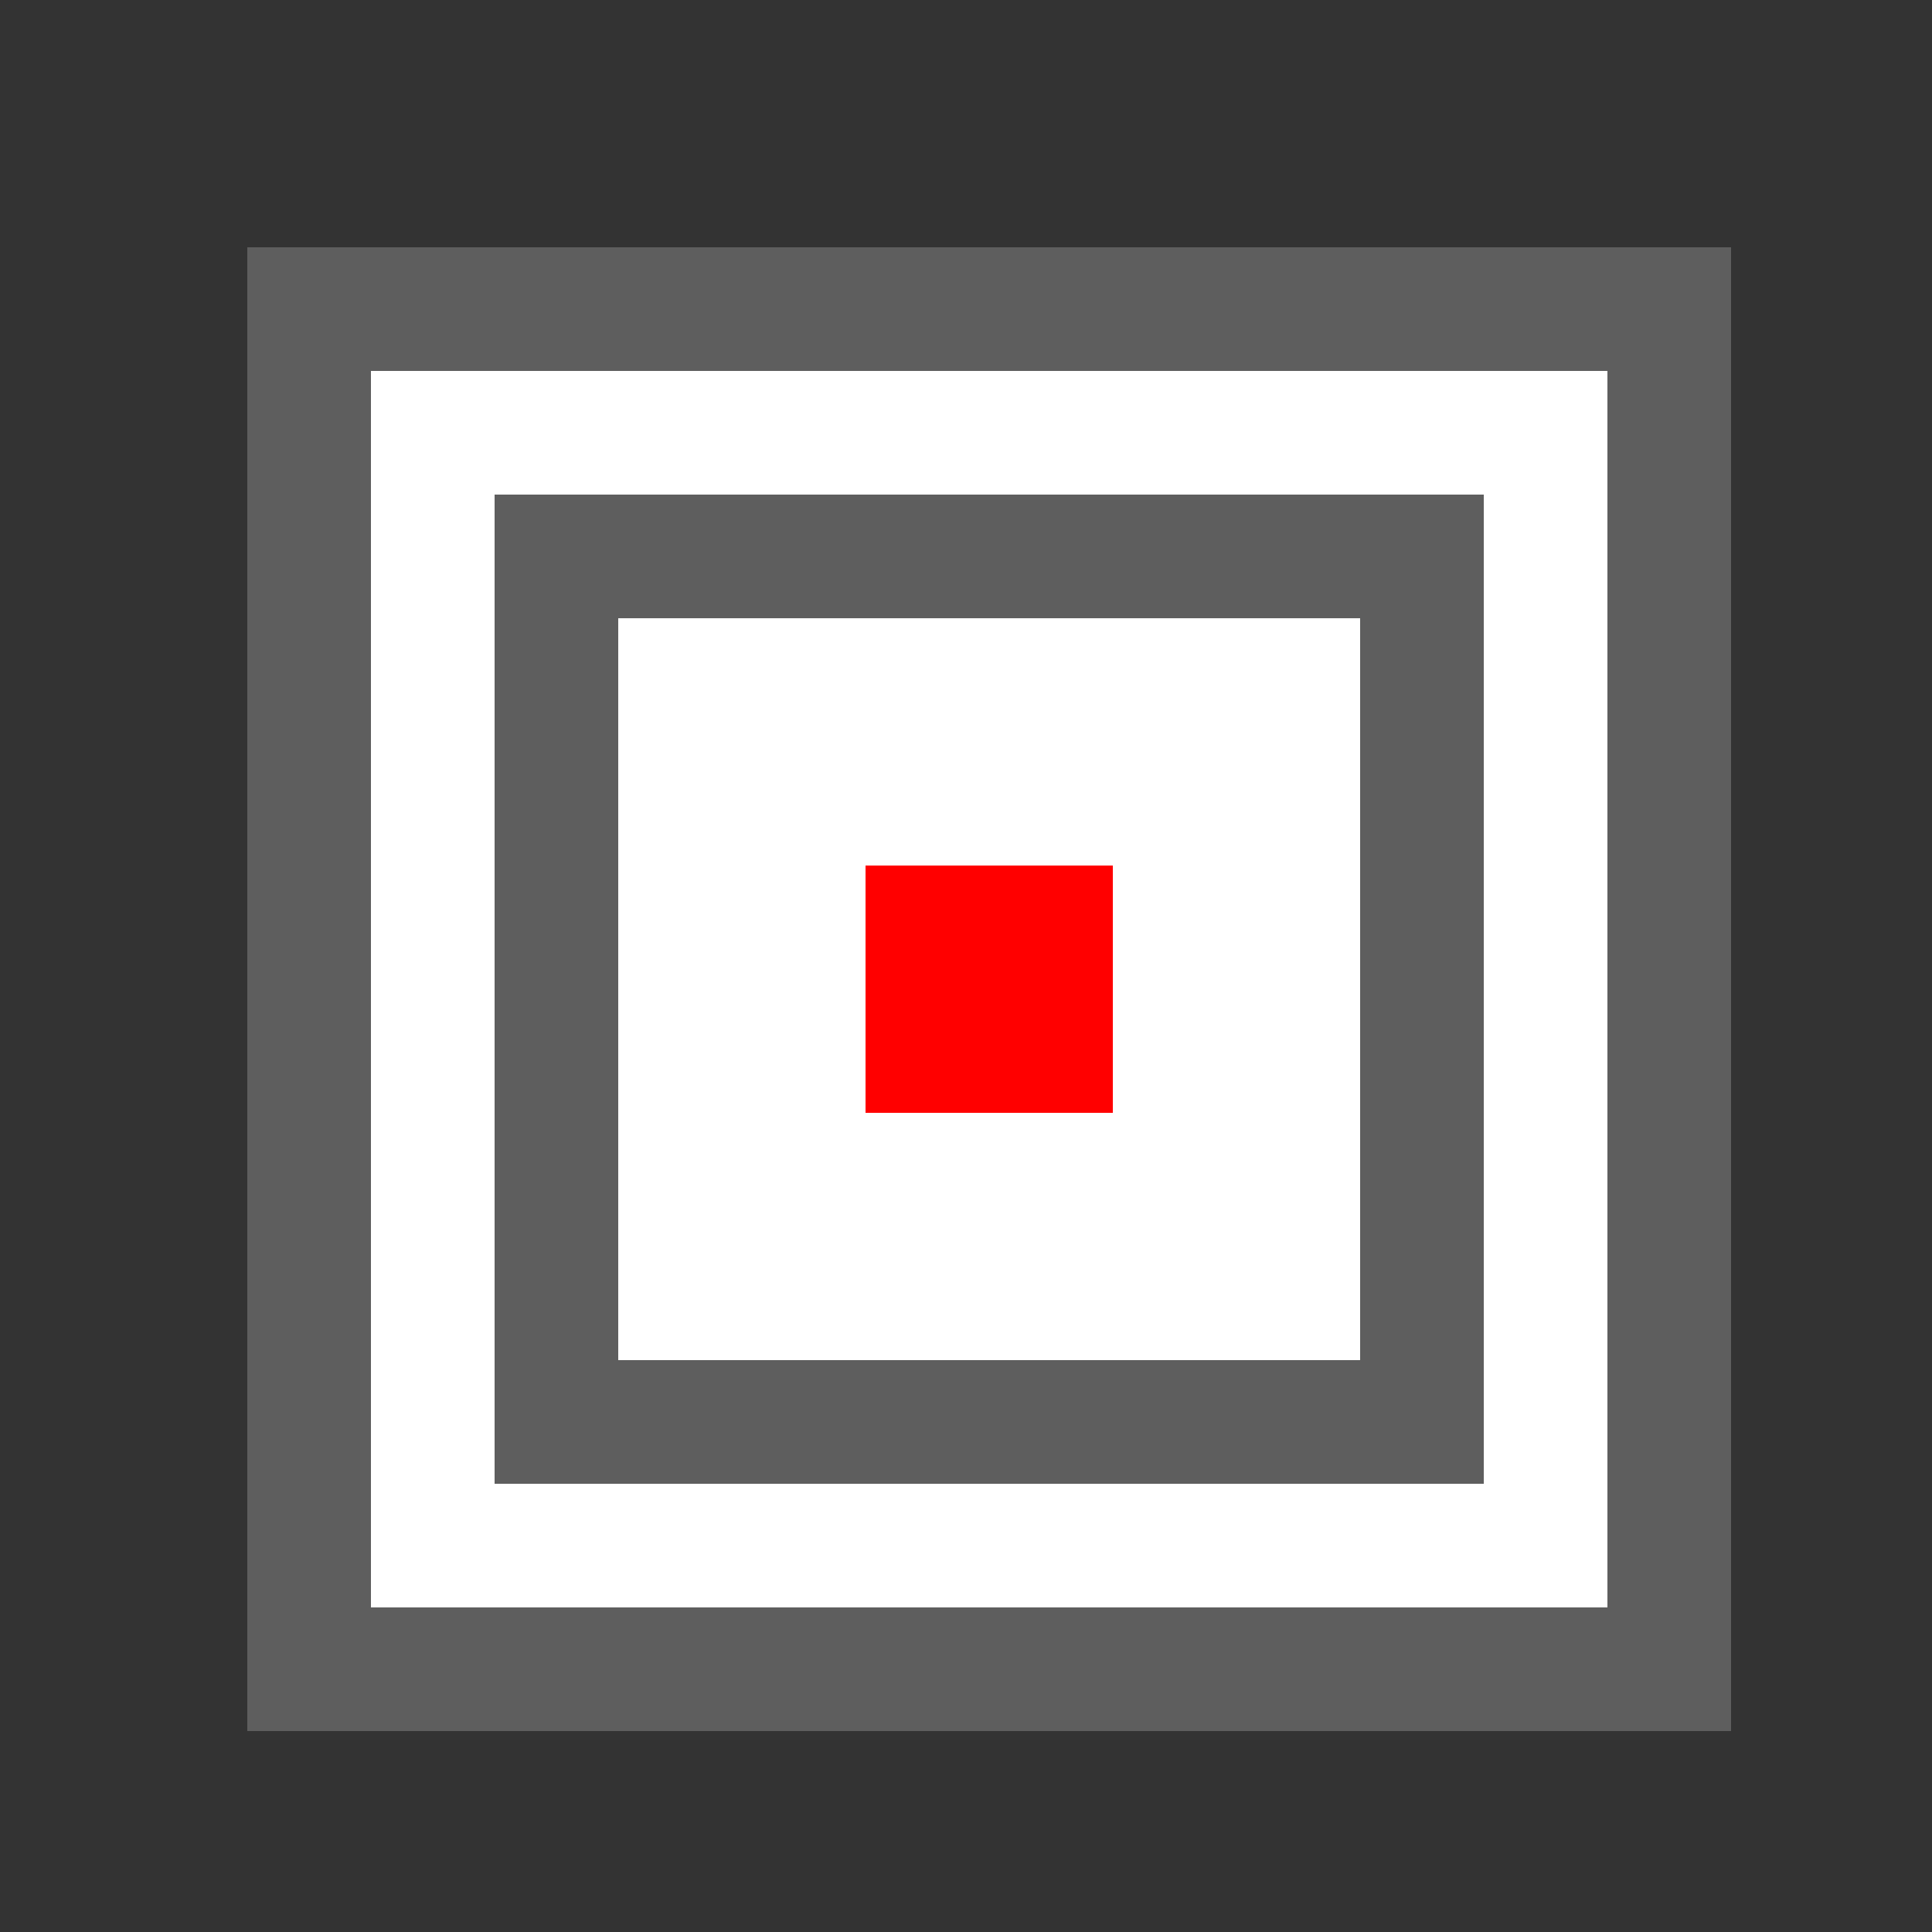
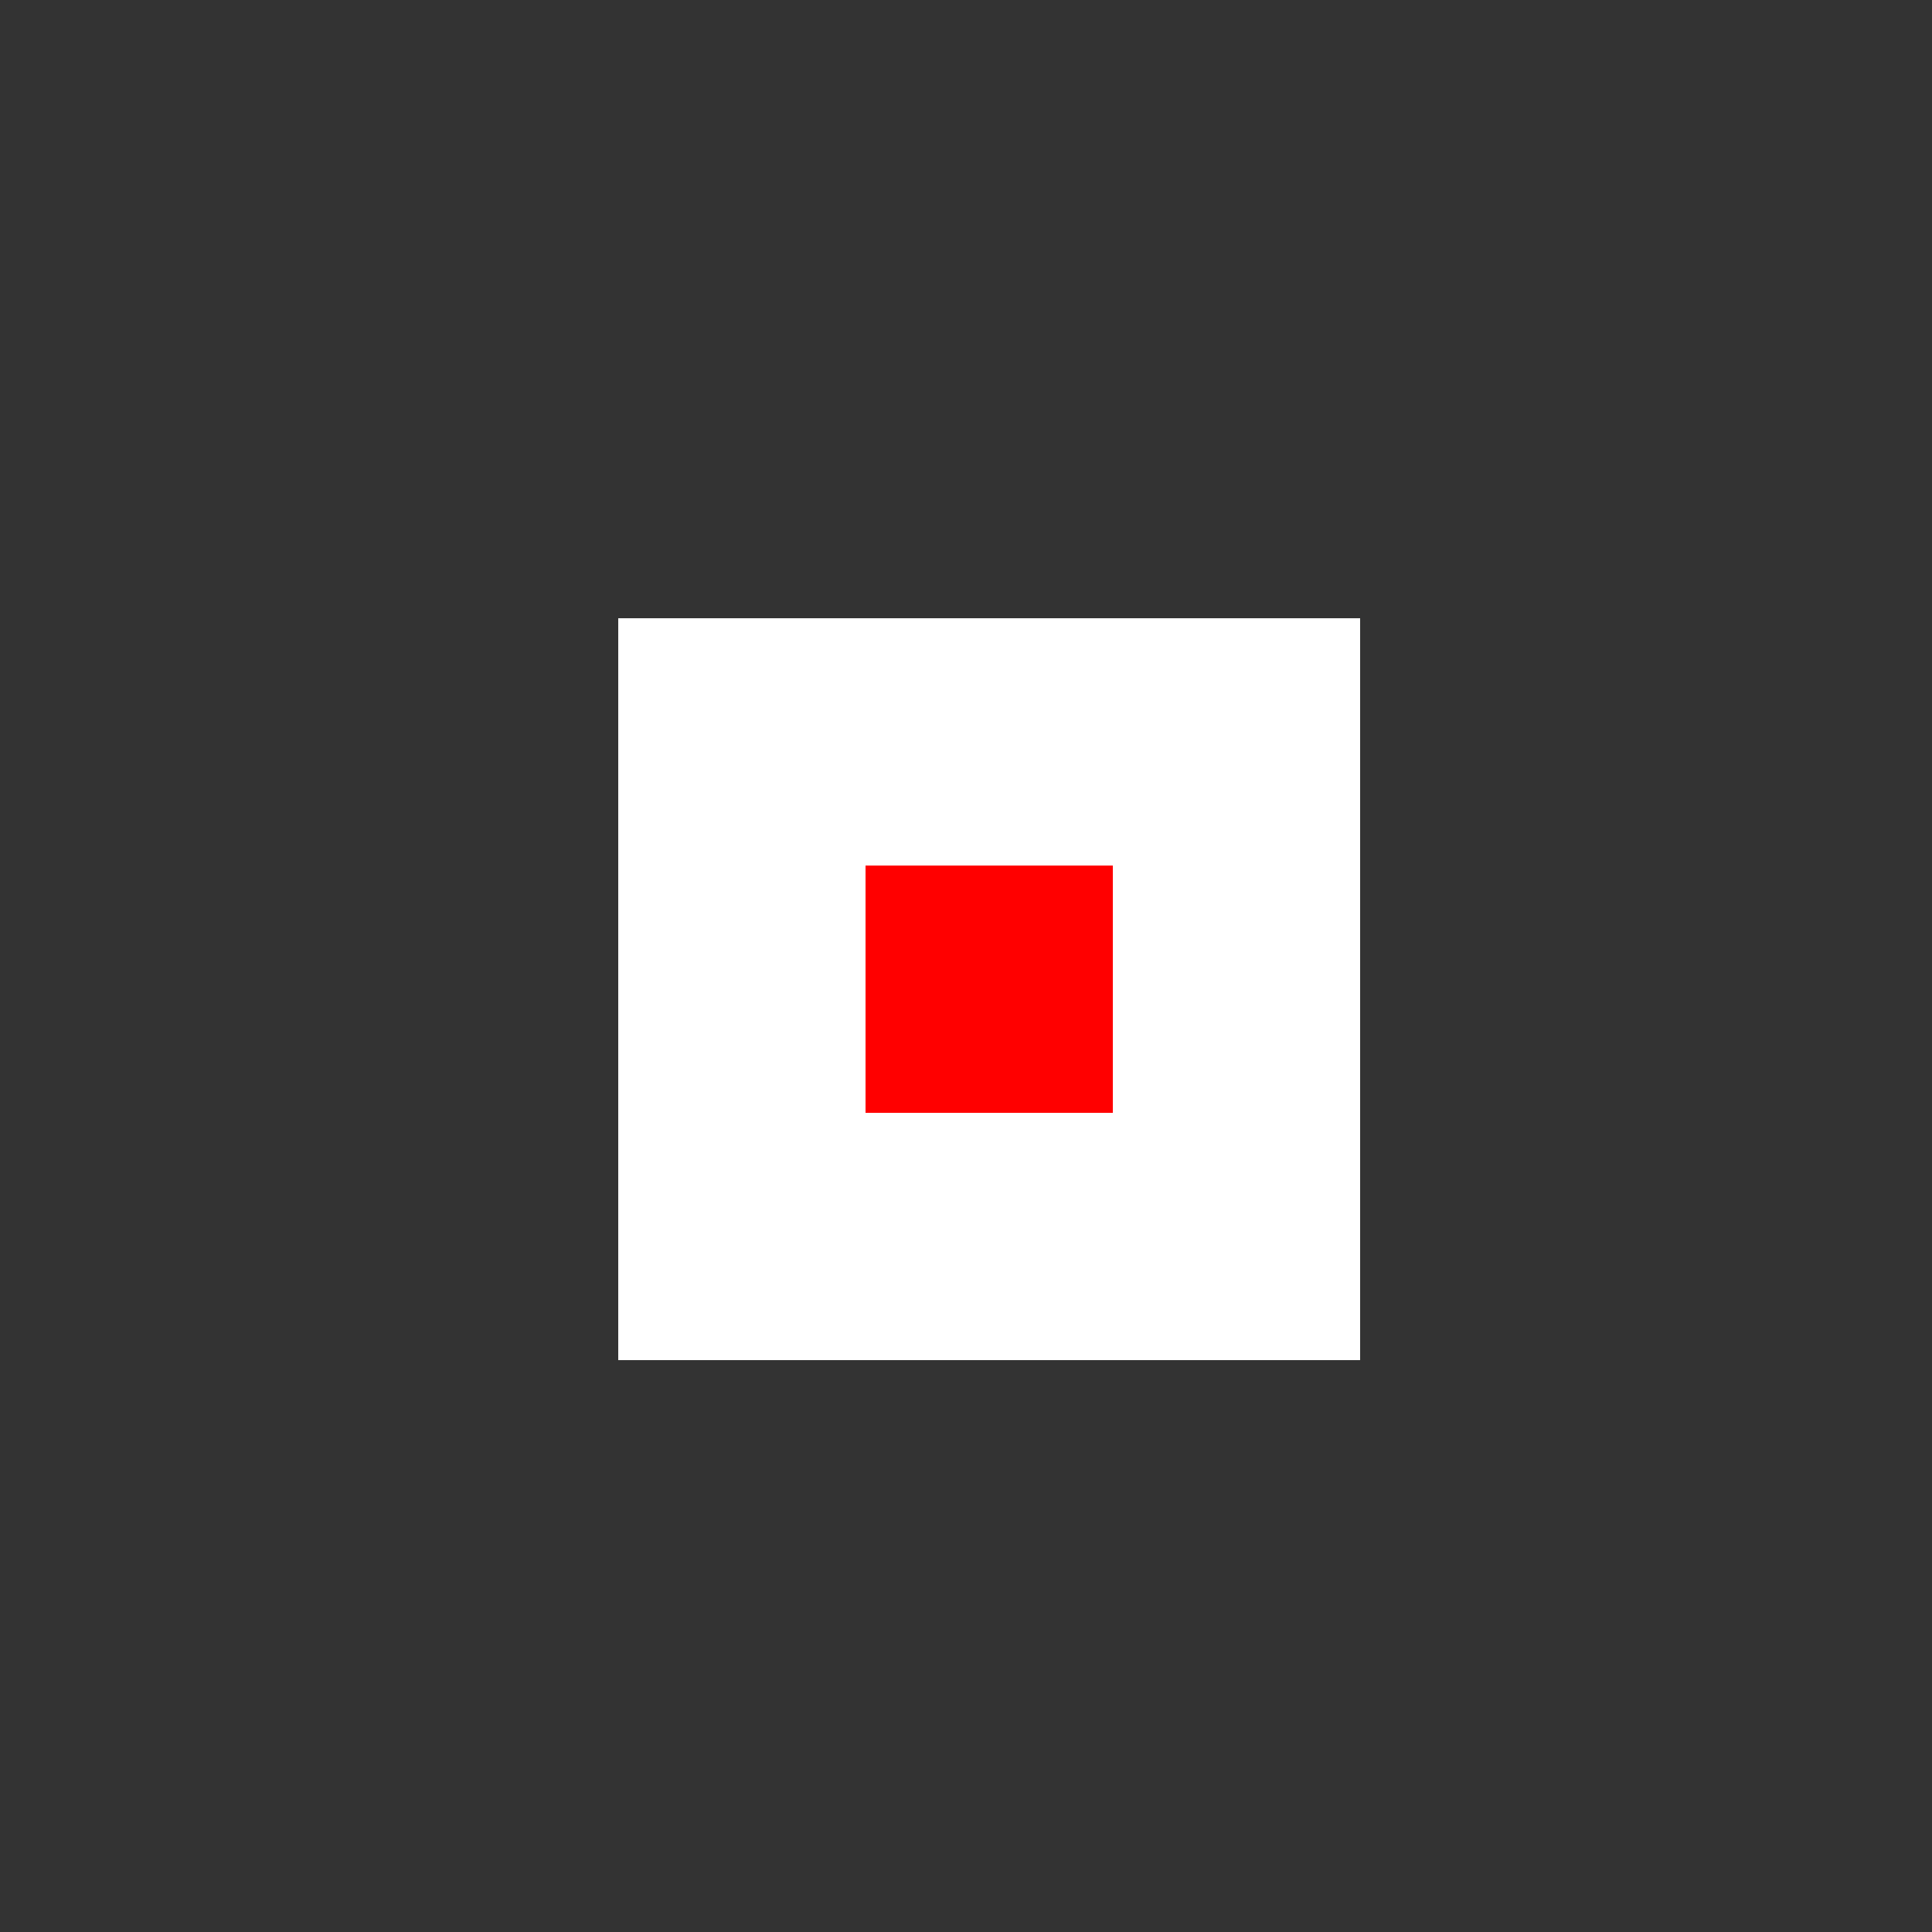
<svg xmlns="http://www.w3.org/2000/svg" width="500" height="500">
  <rect width="100%" height="100%" fill="#333333" stroke="none" />
  <defs />
  <g>
-     <rect fill="#5e5e5e" stroke="none" x="64" y="64" width="384" height="384" />
-     <rect fill="#ffffff" stroke="none" x="96" y="96" width="320" height="320" />
    <rect fill="#0000ff" stroke="none" x="224" y="224" width="64" height="64" />
-     <rect fill="#5e5e5e" stroke="none" x="128" y="128" width="256" height="256" />
    <rect fill="#ffffff" stroke="none" x="160" y="160" width="192" height="192" />
    <rect fill="#ff0000" stroke="none" x="224" y="224" width="64" height="64" />
  </g>
</svg>